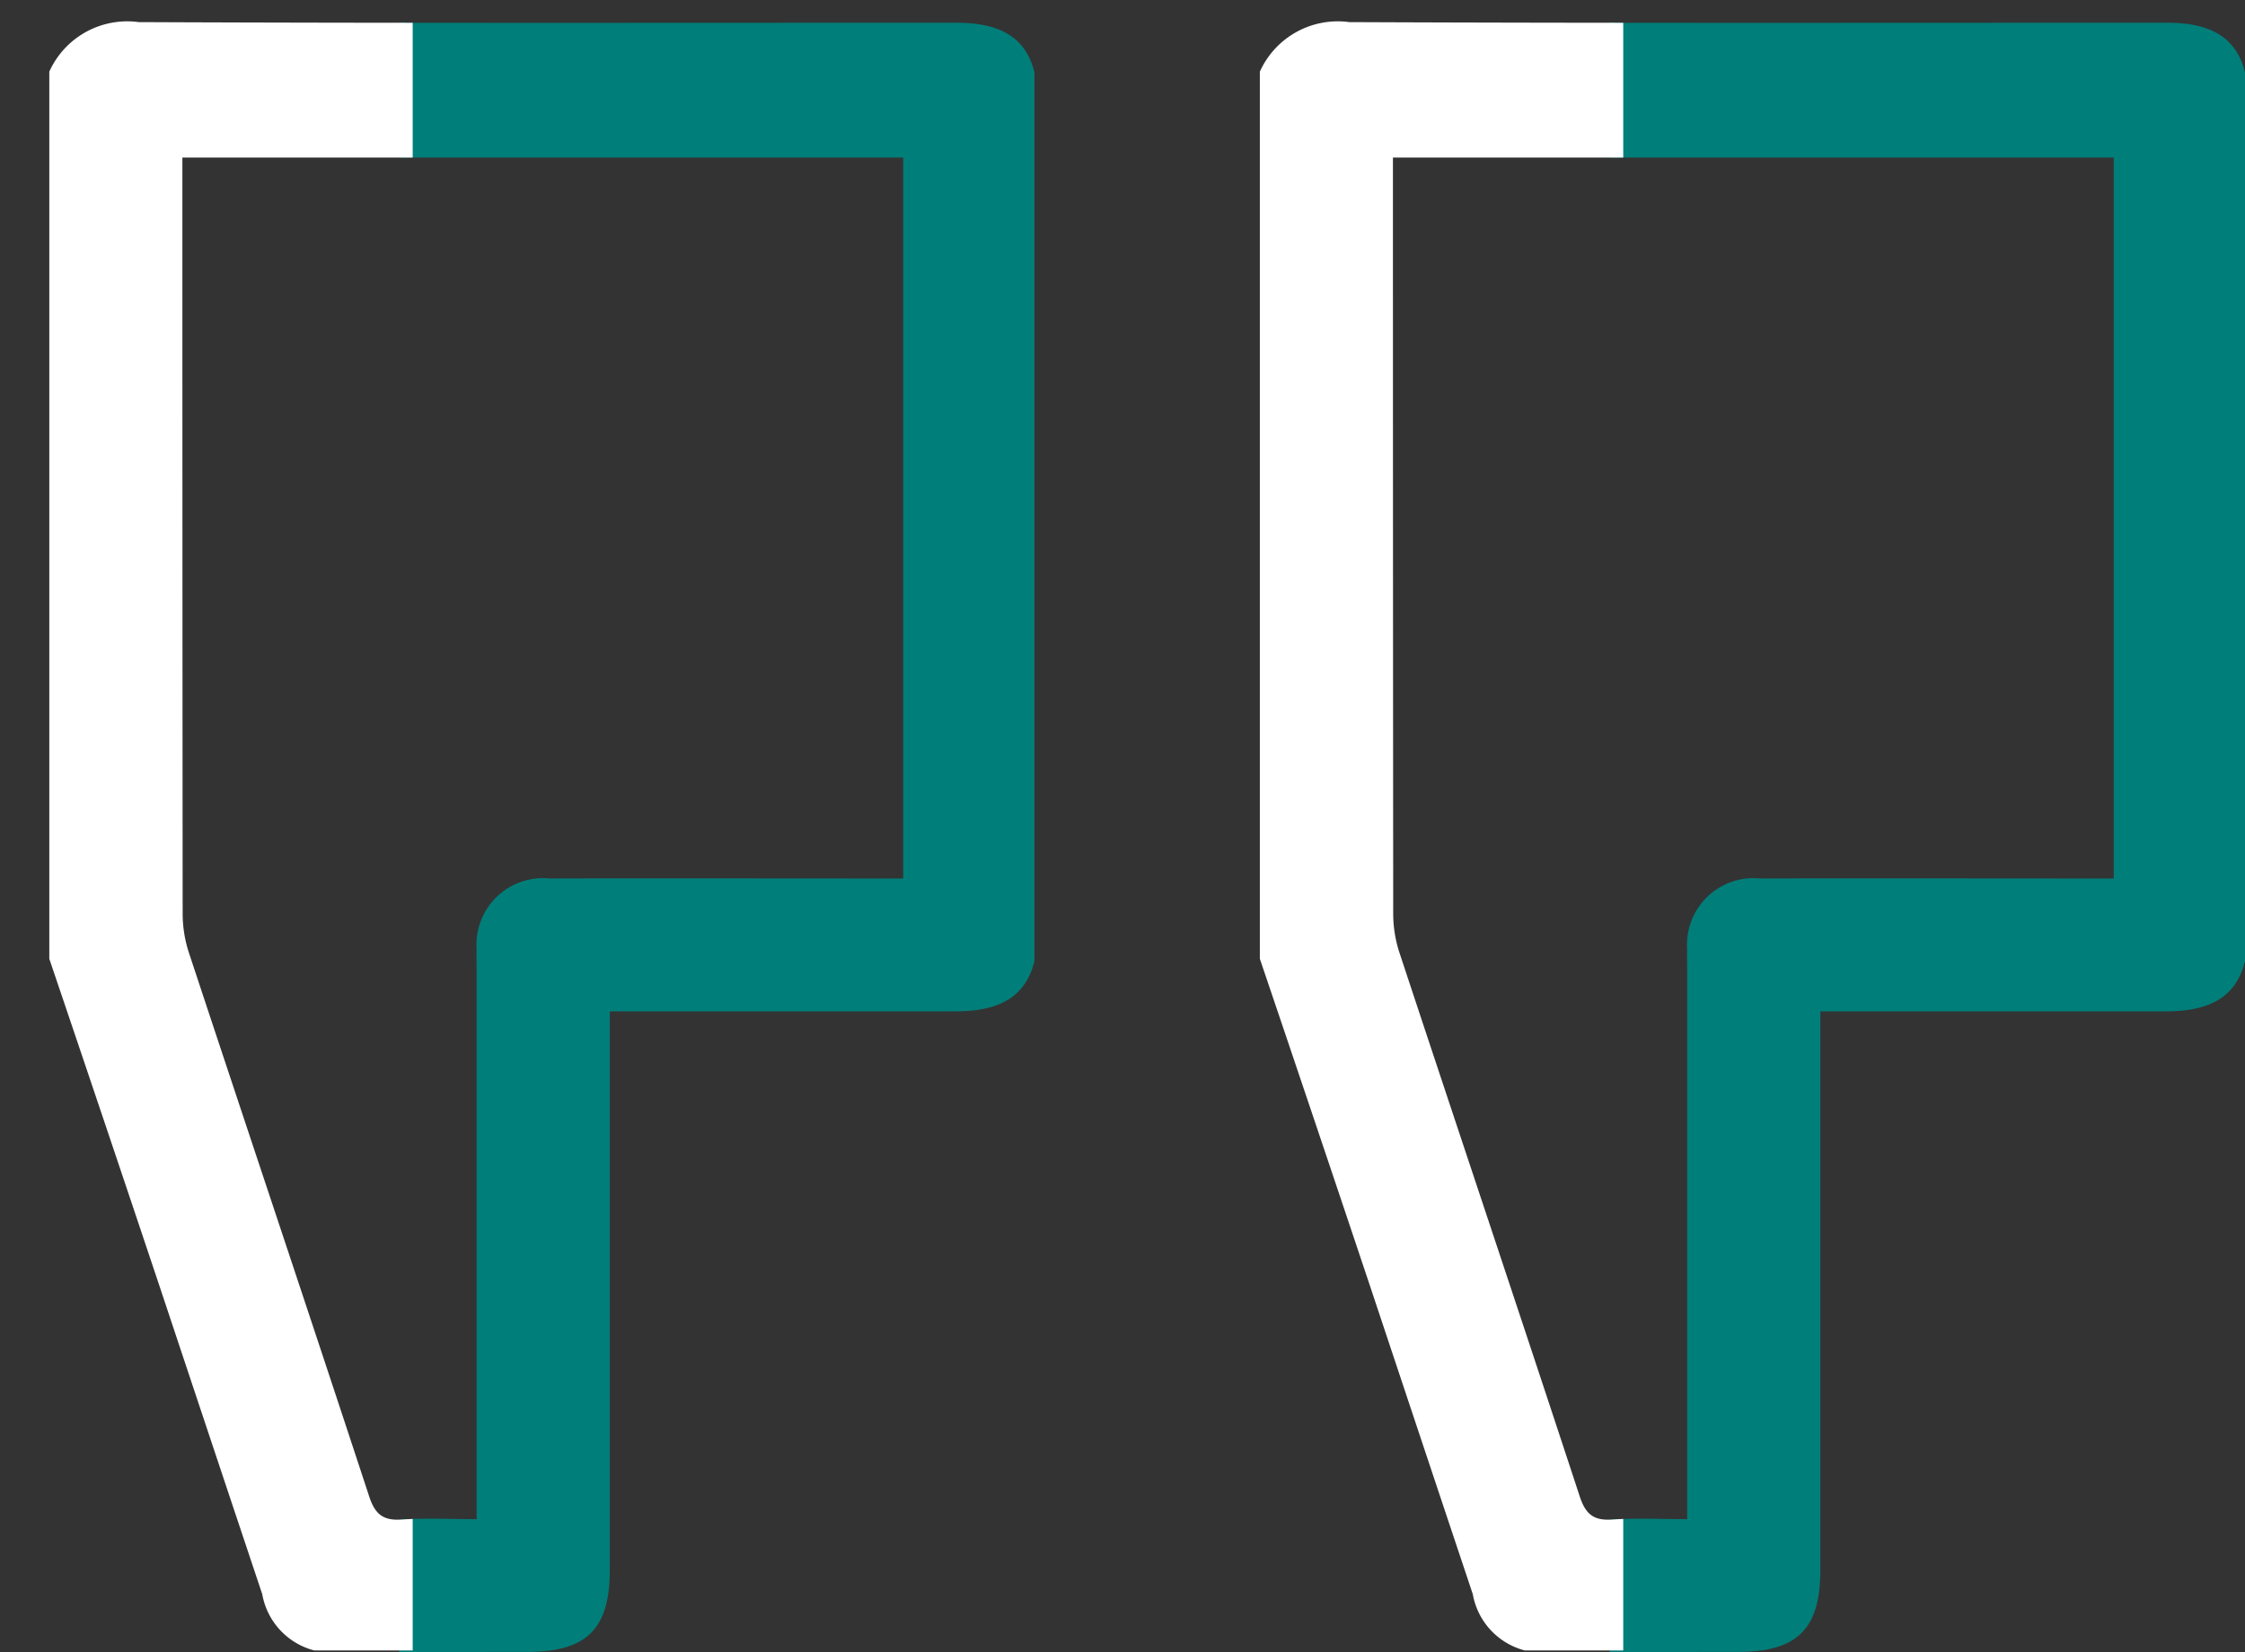
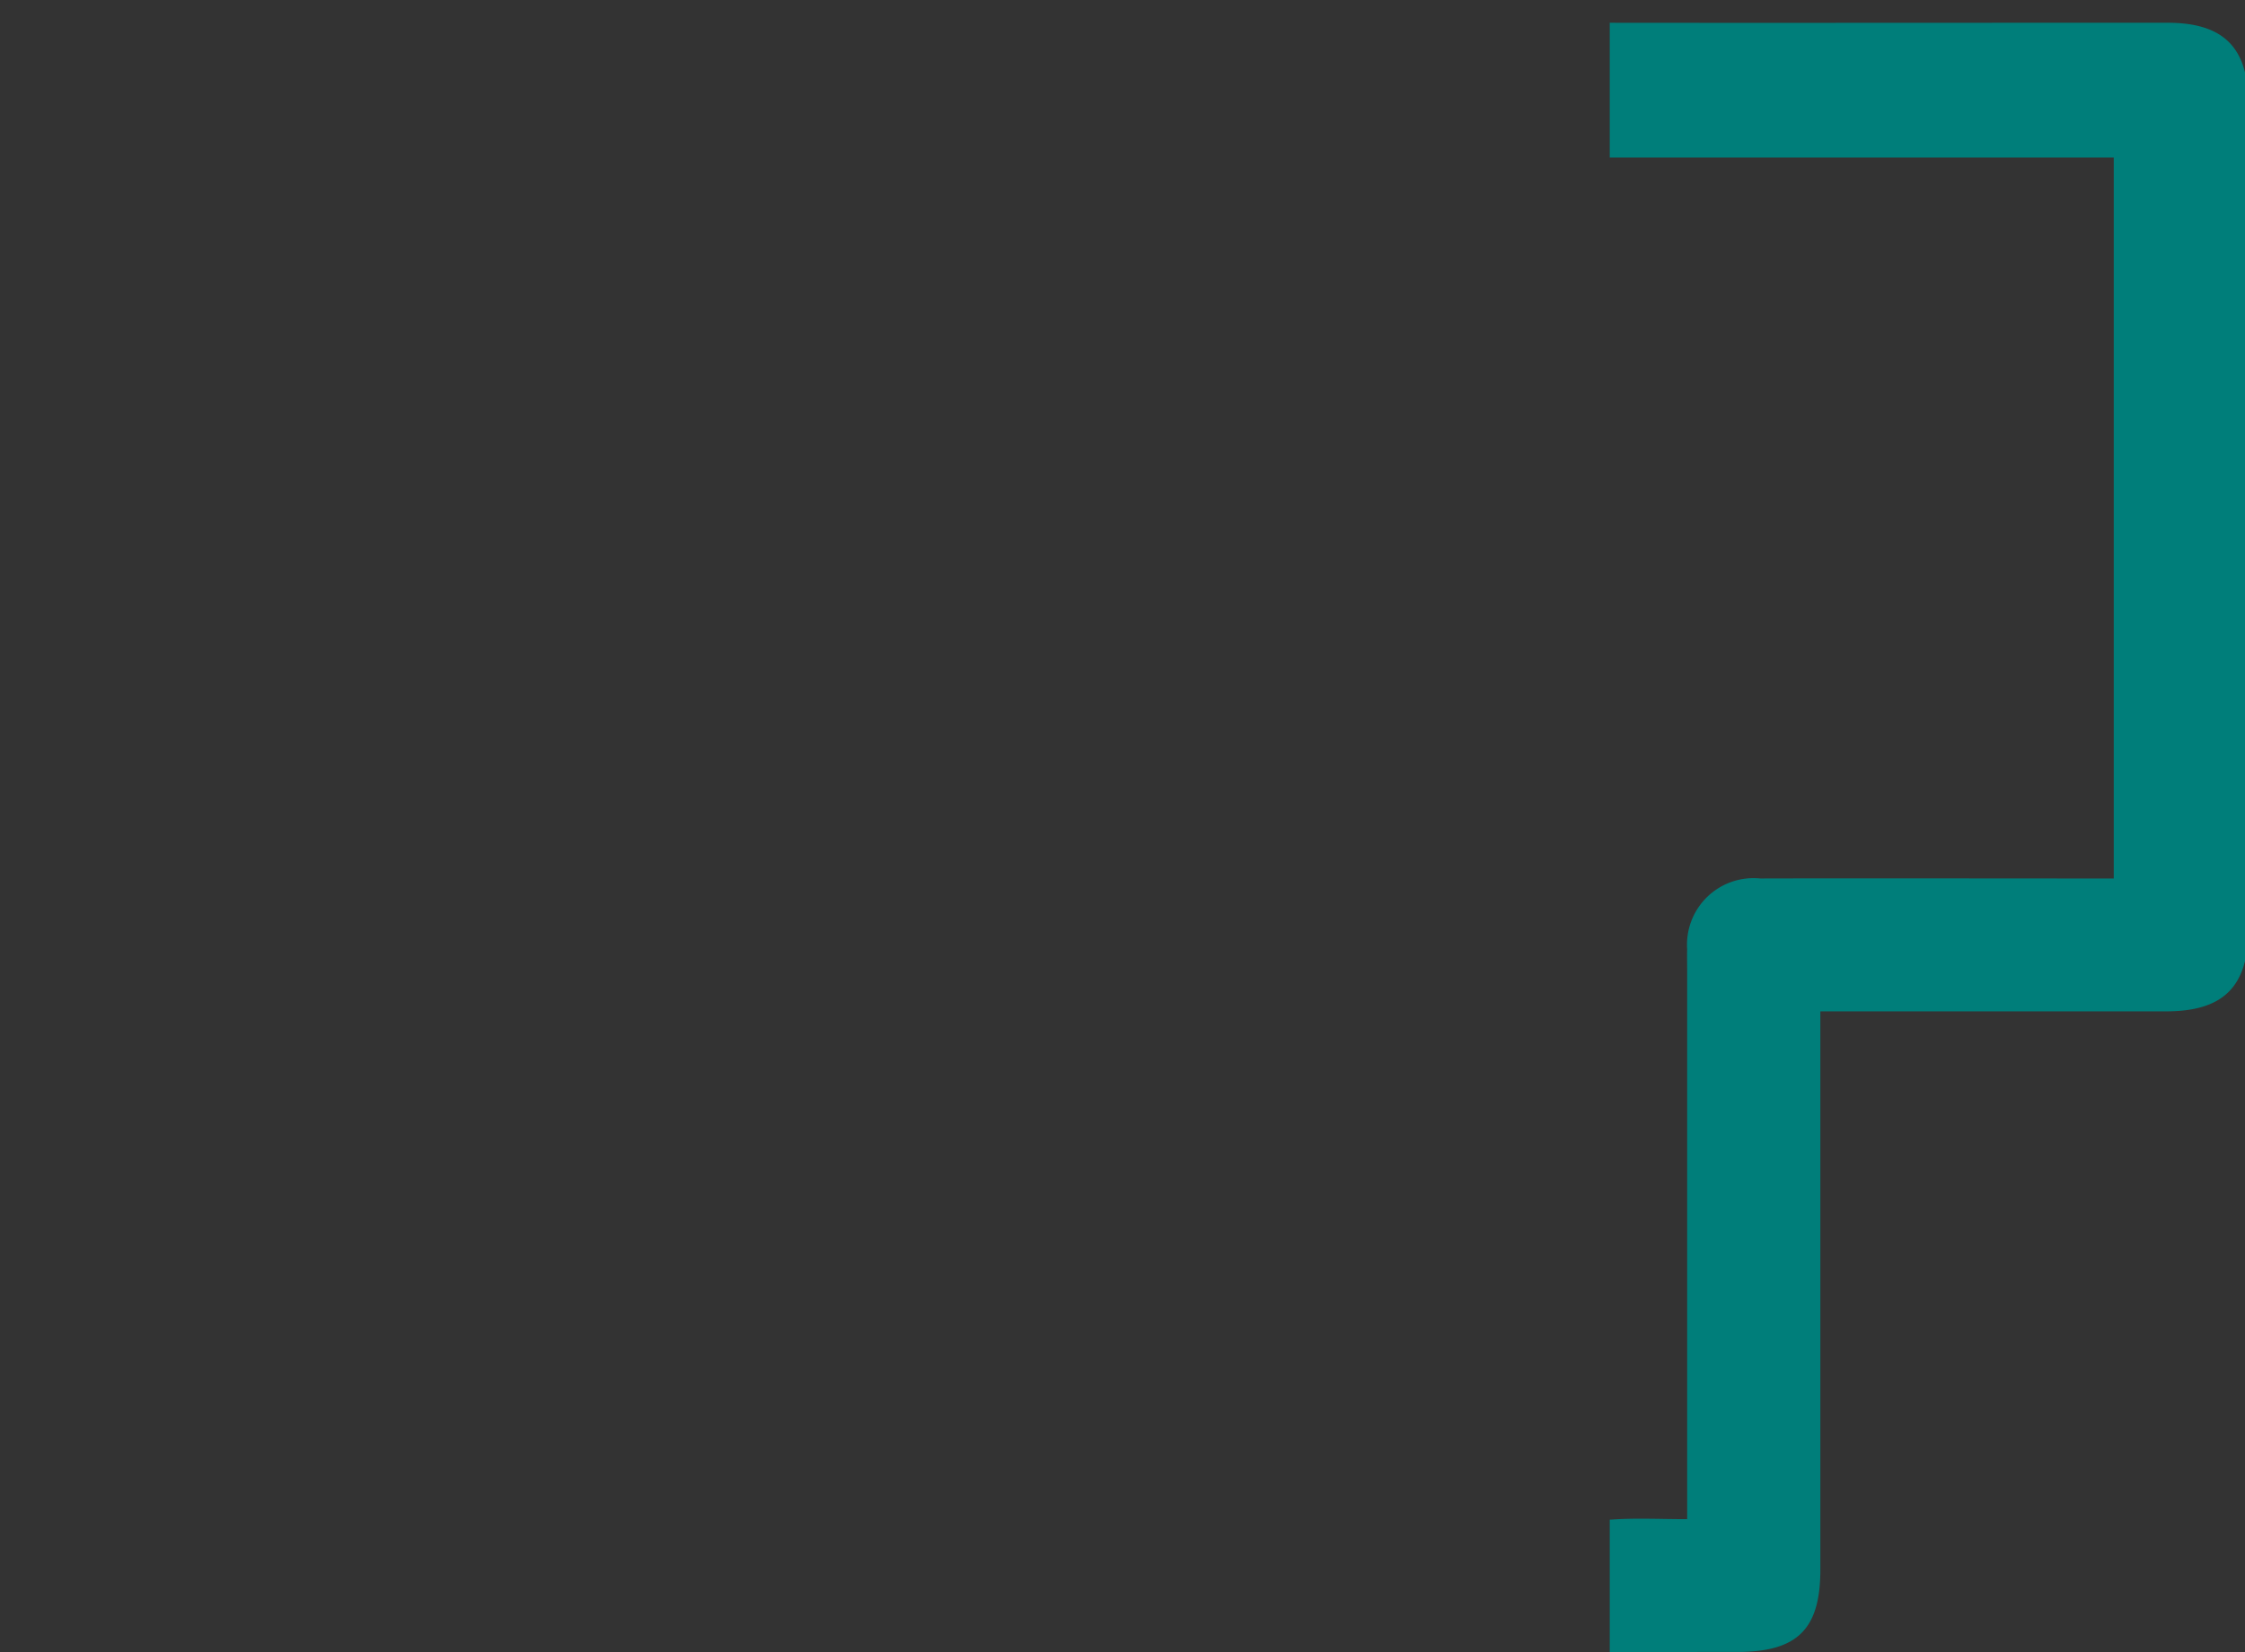
<svg xmlns="http://www.w3.org/2000/svg" width="81.599" height="60.065" viewBox="0 0 81.599 60.065">
  <rect x="0" y="0" width="81.599" height="60.065" fill="#333333" stroke="none" />
  <defs>
    <clipPath id="clip-path">
      <rect id="Retângulo_17836" data-name="Retângulo 17836" width="23.09" height="59.318" fill="none" />
    </clipPath>
    <clipPath id="clip-path-2">
-       <rect id="Retângulo_17855" data-name="Retângulo 17855" width="15" height="60" transform="translate(182 1509)" />
-     </clipPath>
+       </clipPath>
  </defs>
  <g id="ícone-aspas" transform="translate(-138 -1509)">
    <g id="Grupo_23892" data-name="Grupo 23892">
      <g id="Grupo_23860" data-name="Grupo 23860" transform="translate(196.509 1509.747)">
        <g id="Grupo_23859" data-name="Grupo 23859" clip-path="url(#clip-path)">
          <path id="Caminho_26438" data-name="Caminho 26438" d="M110,1.948a3.107,3.107,0,0,1,3.249-1.8c9.913.043,19.825.021,29.738.023,2.041,0,2.944.9,2.944,2.954q0,14.992,0,29.986c0,2.092-.9,3-2.992,3q-5.8,0-11.6,0h-.966v1.023q0,9.632,0,19.265c0,2.178-.834,3-3.03,3-2.23,0-4.459.007-6.689,0A2.577,2.577,0,0,1,117.74,57.3q-1.861-5.57-3.715-11.143-2-5.981-4.025-11.956ZM125.531,53.52V34.58c0-.242-.007-.484,0-.725a2.419,2.419,0,0,1,2.657-2.575c3.975-.01,7.951,0,11.926,0h.923V5.072h-26.2V5.95q0,13.3.01,26.6a4.586,4.586,0,0,0,.222,1.414c2.18,6.595,4.39,13.18,6.557,19.779.216.658.513.889,1.19.842.854-.059,1.715-.014,2.716-.014V53.52" transform="translate(-122.717 -0.091)" fill="#007e7a" />
        </g>
      </g>
      <g id="Grupo_de_máscara_23781" data-name="Grupo de máscara 23781" clip-path="url(#clip-path-2)">
        <path id="Caminho_26437" data-name="Caminho 26437" d="M110,1.948a3.107,3.107,0,0,1,3.249-1.8c9.913.043,19.825.021,29.738.023,2.041,0,2.944.9,2.944,2.954q0,14.992,0,29.986c0,2.092-.9,3-2.992,3q-5.8,0-11.6,0h-.966v1.023q0,9.632,0,19.265c0,2.178-.834,3-3.03,3-2.23,0-4.459.007-6.689,0A2.577,2.577,0,0,1,117.74,57.3q-1.861-5.57-3.715-11.143-2-5.981-4.025-11.956ZM125.531,53.52V34.58c0-.242-.007-.484,0-.725a2.419,2.419,0,0,1,2.657-2.575c3.975-.01,7.951,0,11.926,0h.923V5.072h-26.2V5.95q0,13.3.01,26.6a4.586,4.586,0,0,0,.222,1.414c2.18,6.595,4.39,13.18,6.557,19.779.216.658.513.889,1.19.842.854-.059,1.715-.014,2.716-.014V53.52" transform="translate(73.792 1509.656)" fill="#fff" />
      </g>
    </g>
    <g id="Grupo_23893" data-name="Grupo 23893" transform="translate(-44)">
      <g id="Grupo_23860-2" data-name="Grupo 23860" transform="translate(196.509 1509.747)">
        <g id="Grupo_23859-2" data-name="Grupo 23859" clip-path="url(#clip-path)">
-           <path id="Caminho_26438-2" data-name="Caminho 26438" d="M110,1.948a3.107,3.107,0,0,1,3.249-1.8c9.913.043,19.825.021,29.738.023,2.041,0,2.944.9,2.944,2.954q0,14.992,0,29.986c0,2.092-.9,3-2.992,3q-5.8,0-11.6,0h-.966v1.023q0,9.632,0,19.265c0,2.178-.834,3-3.03,3-2.23,0-4.459.007-6.689,0A2.577,2.577,0,0,1,117.74,57.3q-1.861-5.57-3.715-11.143-2-5.981-4.025-11.956ZM125.531,53.52V34.58c0-.242-.007-.484,0-.725a2.419,2.419,0,0,1,2.657-2.575c3.975-.01,7.951,0,11.926,0h.923V5.072h-26.2V5.95q0,13.3.01,26.6a4.586,4.586,0,0,0,.222,1.414c2.18,6.595,4.39,13.18,6.557,19.779.216.658.513.889,1.19.842.854-.059,1.715-.014,2.716-.014V53.52" transform="translate(-122.717 -0.091)" fill="#007e7a" />
-         </g>
+           </g>
      </g>
      <g id="Grupo_de_máscara_23781-2" data-name="Grupo de máscara 23781" clip-path="url(#clip-path-2)">
        <path id="Caminho_26437-2" data-name="Caminho 26437" d="M110,1.948a3.107,3.107,0,0,1,3.249-1.8c9.913.043,19.825.021,29.738.023,2.041,0,2.944.9,2.944,2.954q0,14.992,0,29.986c0,2.092-.9,3-2.992,3q-5.8,0-11.6,0h-.966v1.023q0,9.632,0,19.265c0,2.178-.834,3-3.03,3-2.23,0-4.459.007-6.689,0A2.577,2.577,0,0,1,117.74,57.3q-1.861-5.57-3.715-11.143-2-5.981-4.025-11.956ZM125.531,53.52V34.58c0-.242-.007-.484,0-.725a2.419,2.419,0,0,1,2.657-2.575c3.975-.01,7.951,0,11.926,0h.923V5.072h-26.2V5.95q0,13.3.01,26.6a4.586,4.586,0,0,0,.222,1.414c2.18,6.595,4.39,13.18,6.557,19.779.216.658.513.889,1.19.842.854-.059,1.715-.014,2.716-.014V53.52" transform="translate(73.792 1509.656)" fill="#fff" />
      </g>
    </g>
  </g>
</svg>